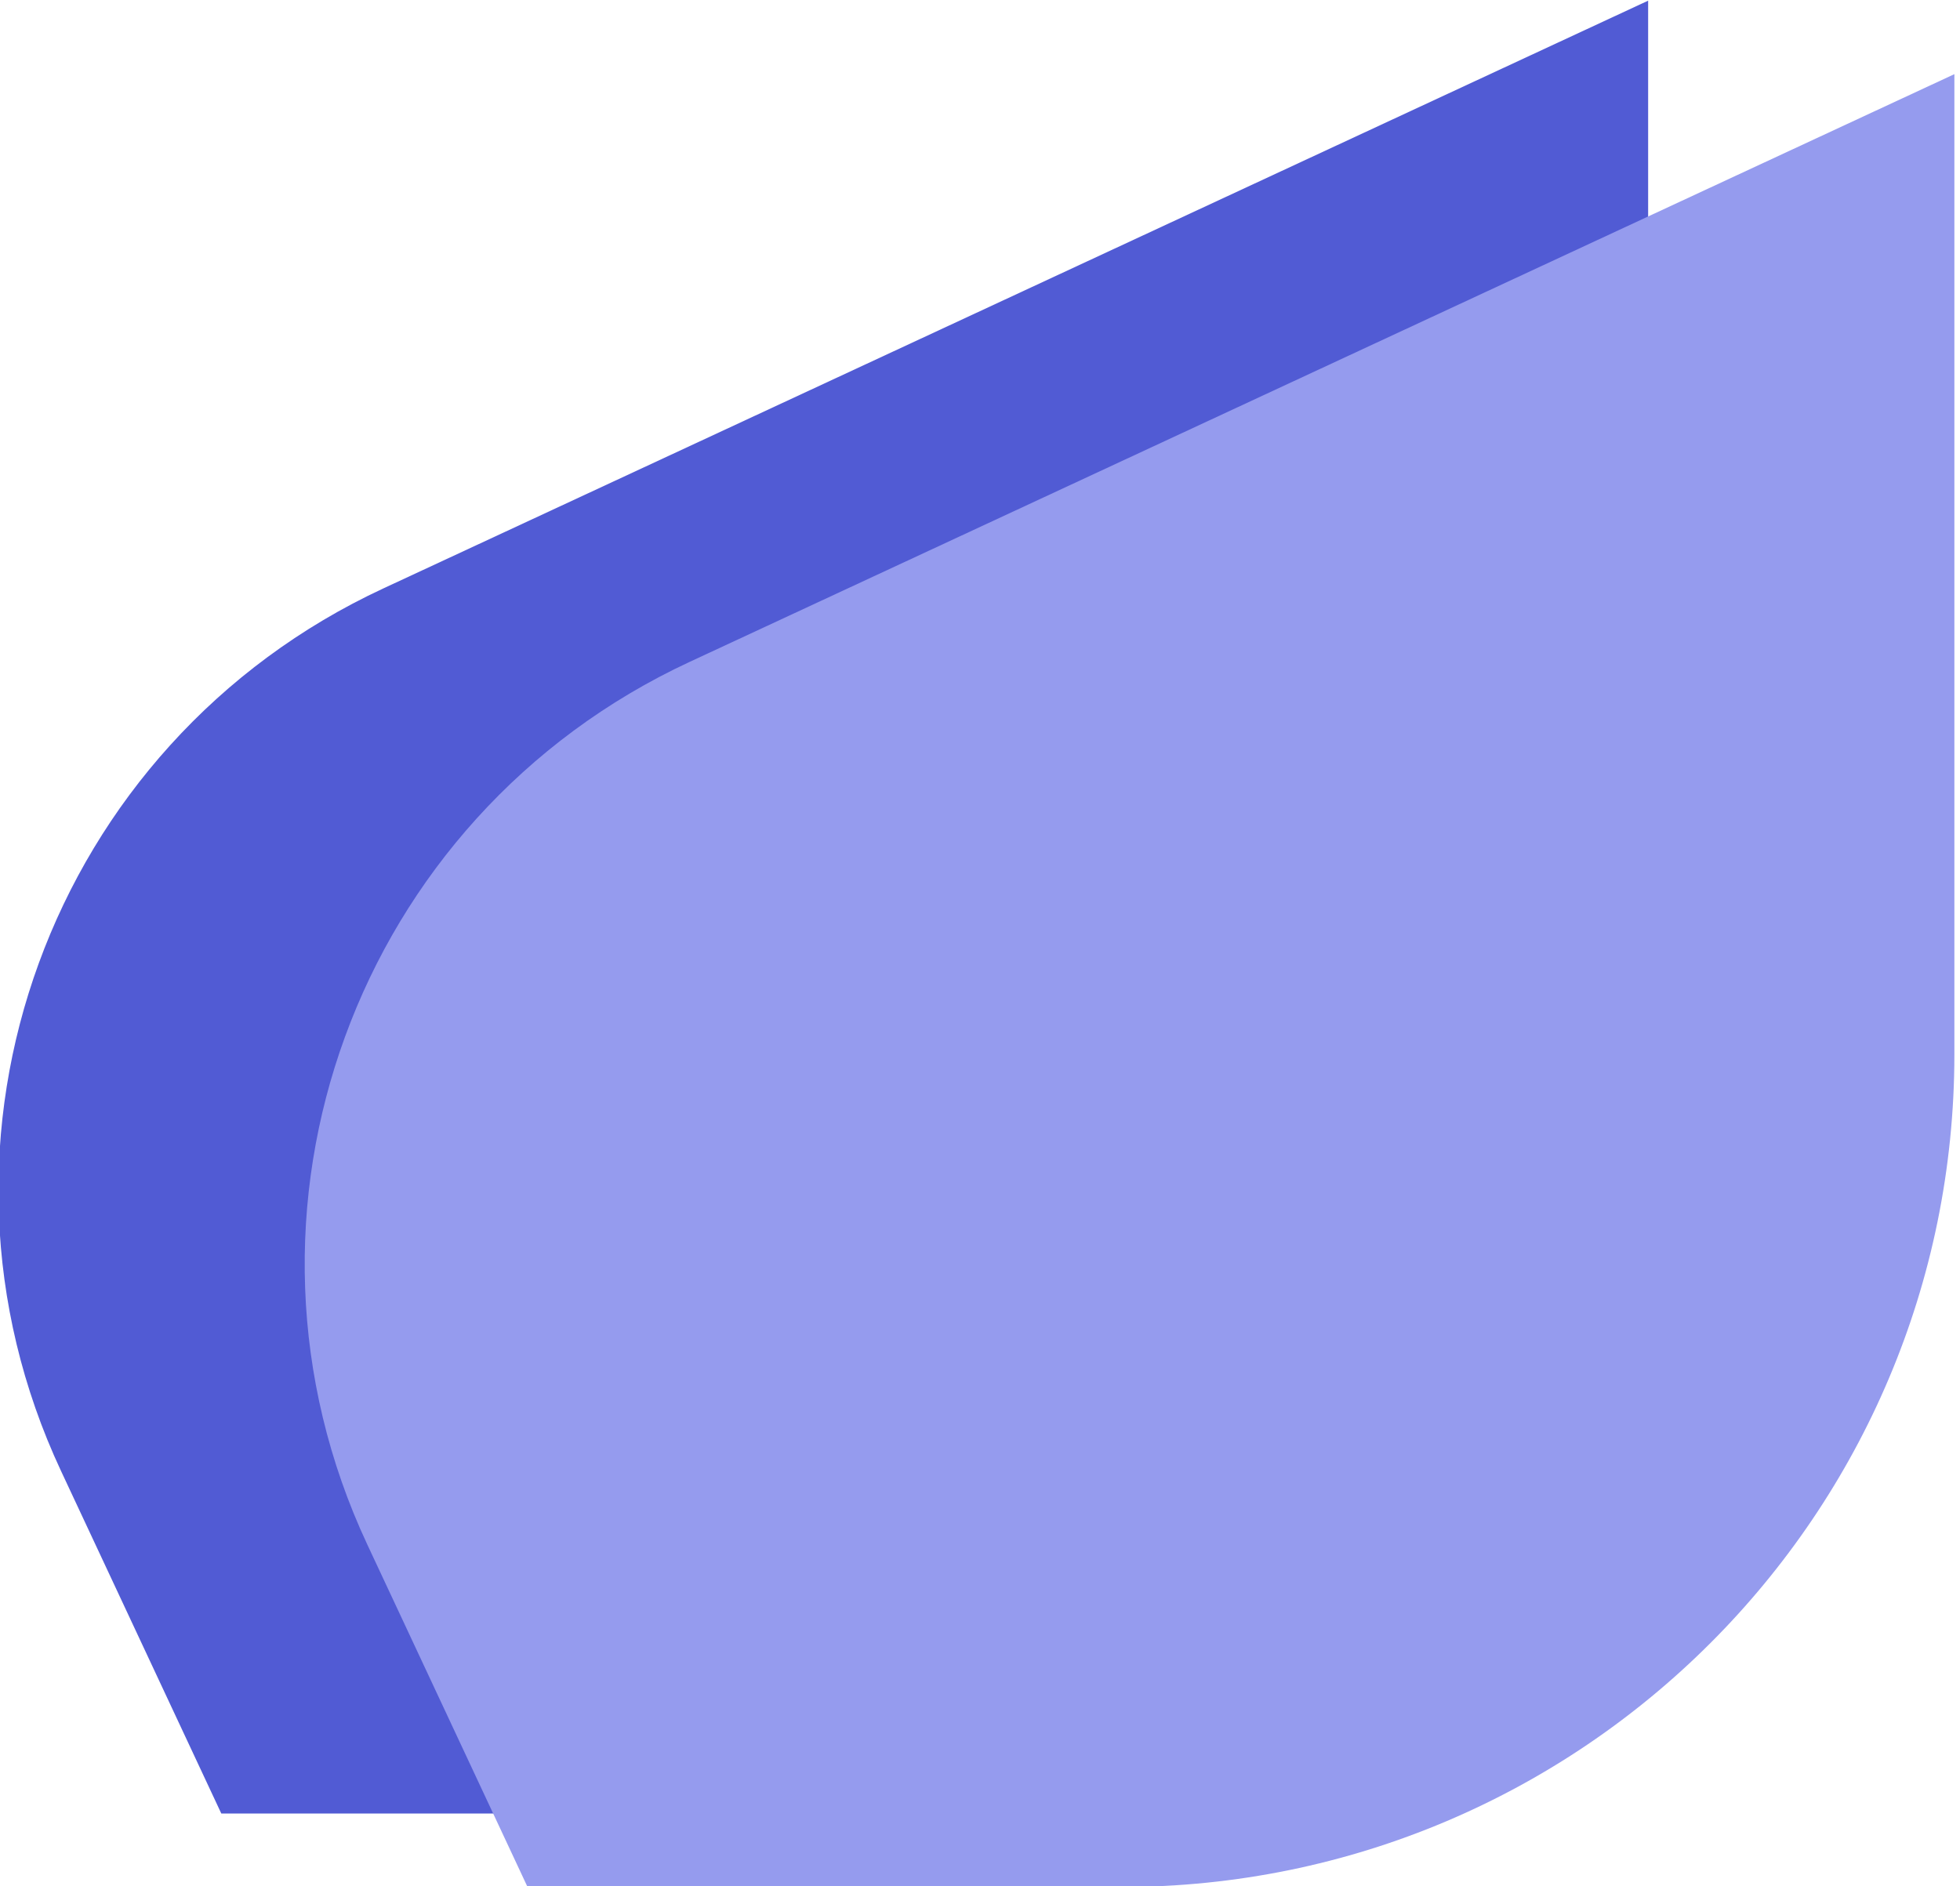
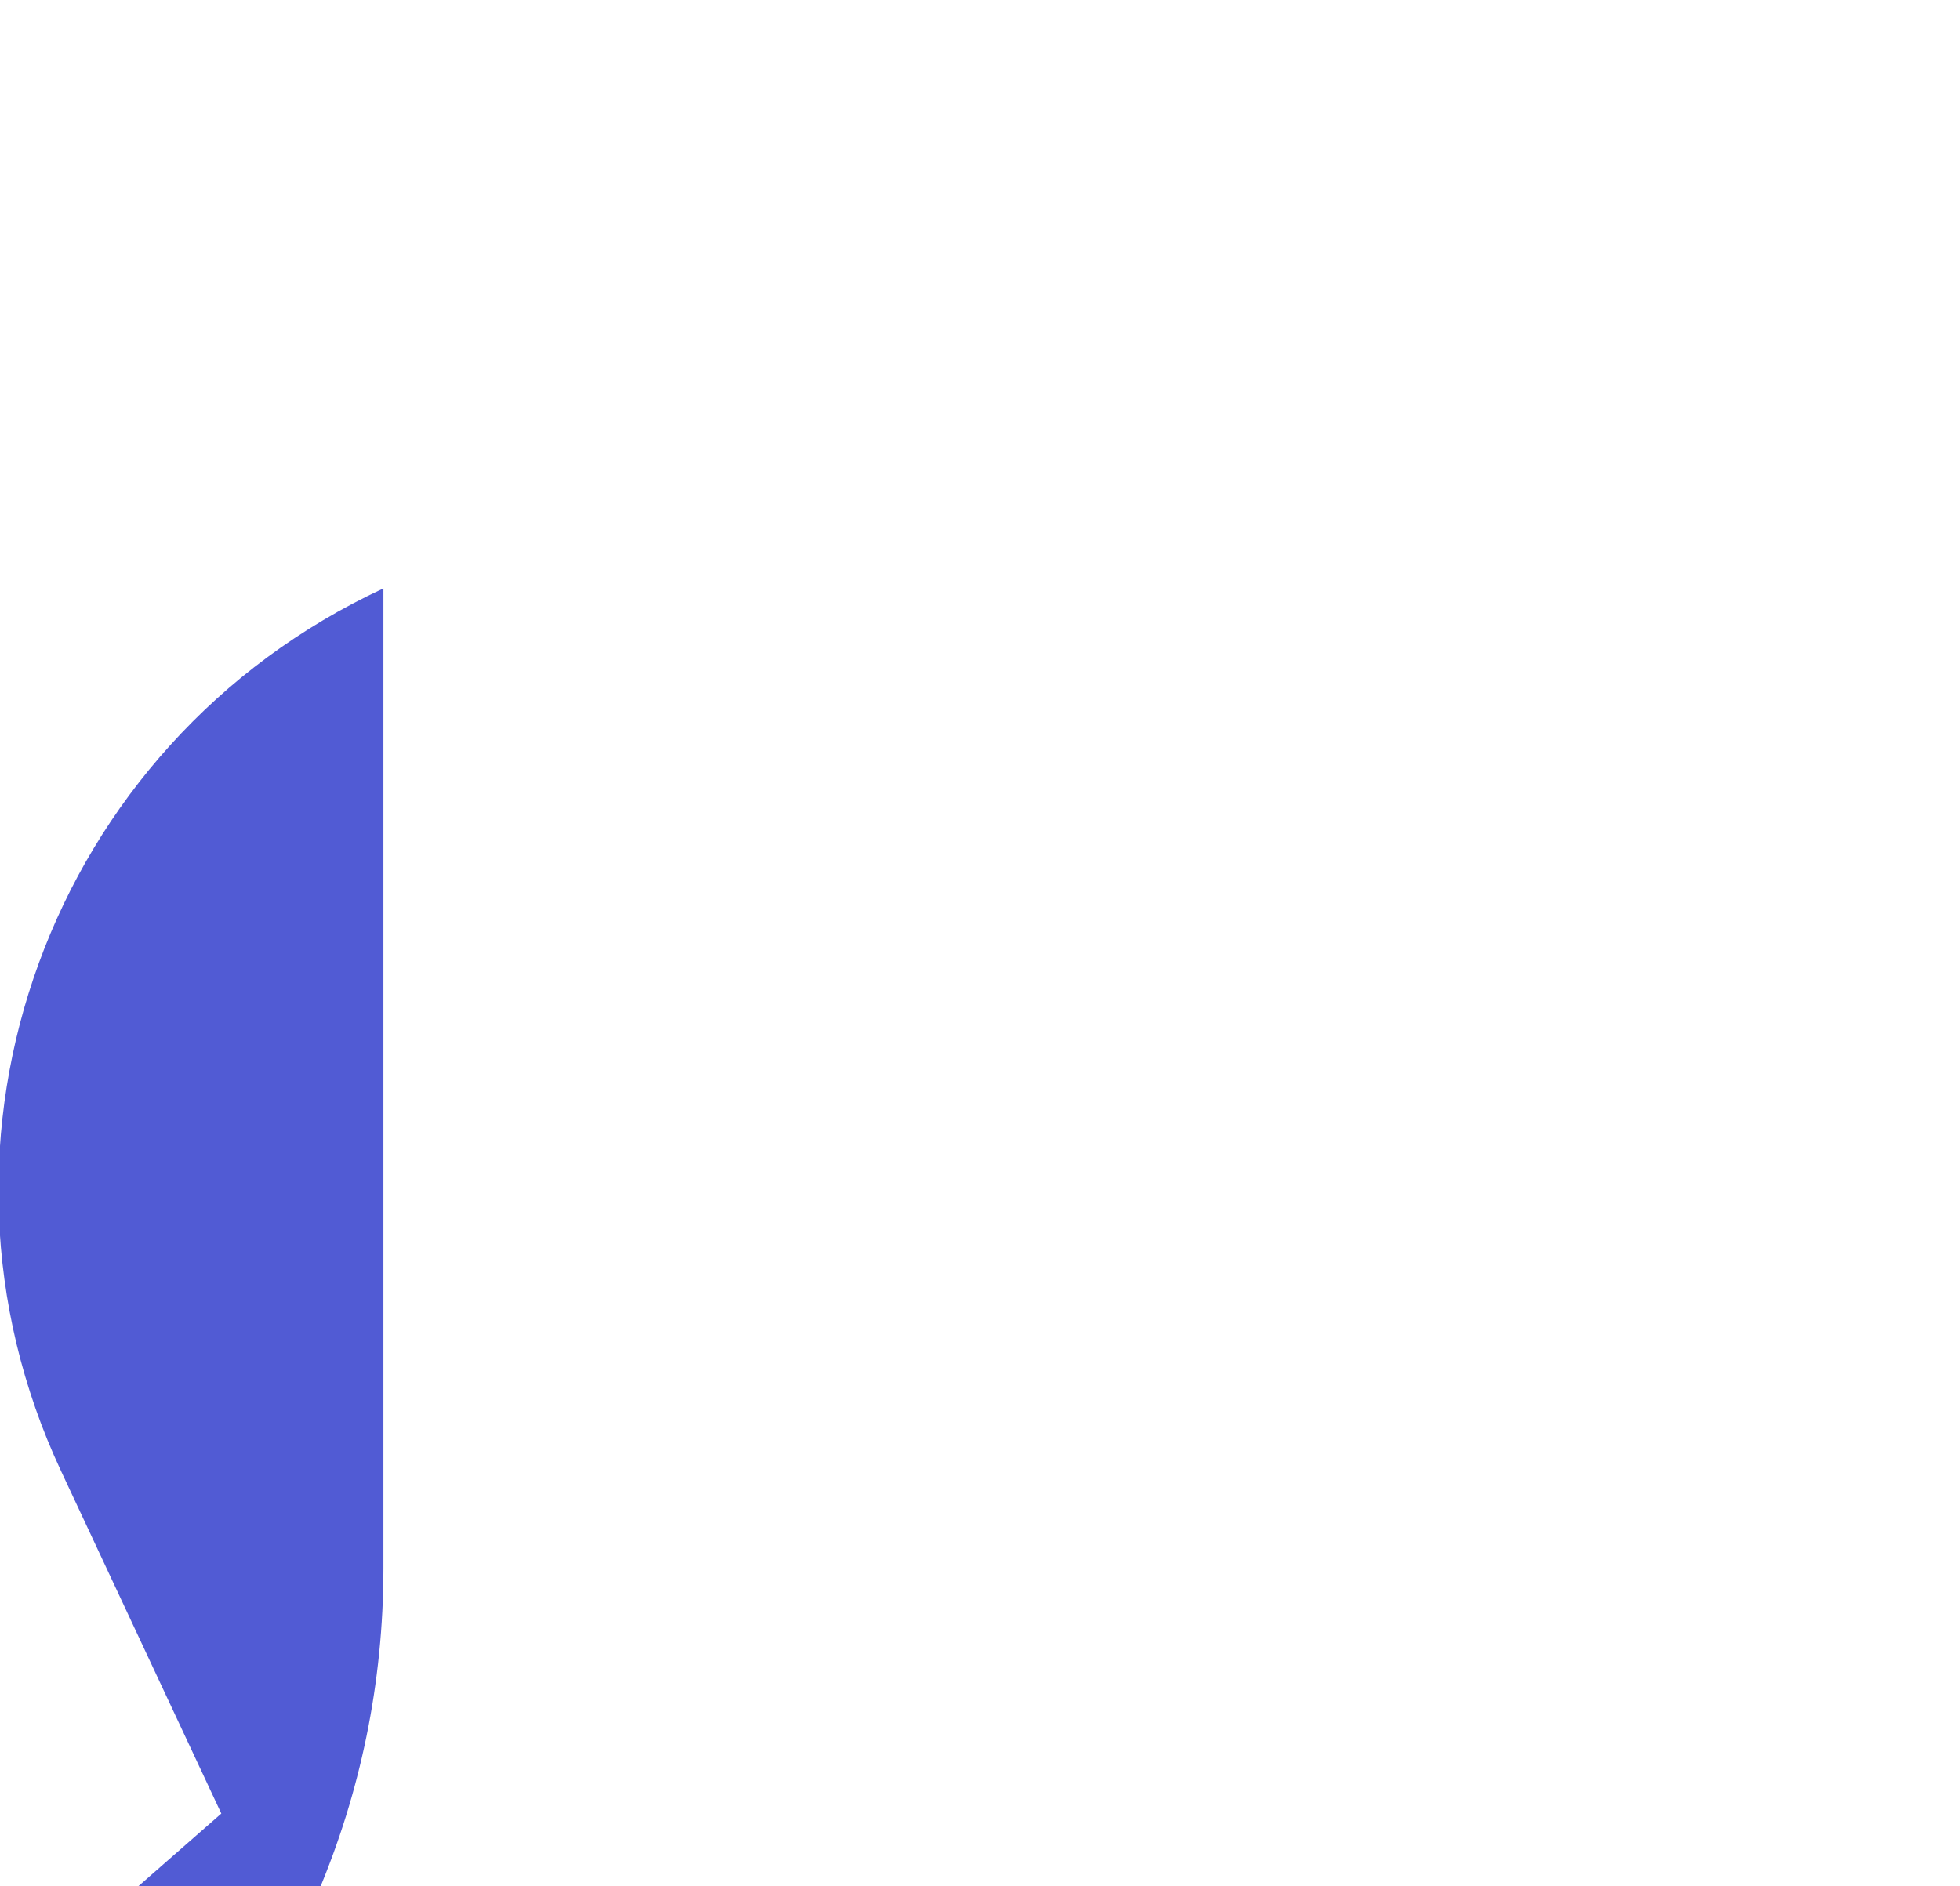
<svg xmlns="http://www.w3.org/2000/svg" width="160" height="154" viewBox="0 0 160 154">
  <g>
    <g>
-       <path fill="#515bd4" d="M18.066 148.067L4.984 120.105c-12.7-27.143-.917-59.408 26.316-72.066L134.542.054v80.013c0 37.556-30.445 68-68 68z" />
+       <path fill="#515bd4" d="M18.066 148.067L4.984 120.105c-12.7-27.143-.917-59.408 26.316-72.066v80.013c0 37.556-30.445 68-68 68z" />
    </g>
    <g>
-       <path fill="#959bee" d="M43.066 154.067l-13.082-27.962c-12.7-27.143-.917-59.408 26.316-72.066L159.542 6.054v80.013c0 37.556-30.445 68-68 68z" />
-     </g>
+       </g>
  </g>
</svg>